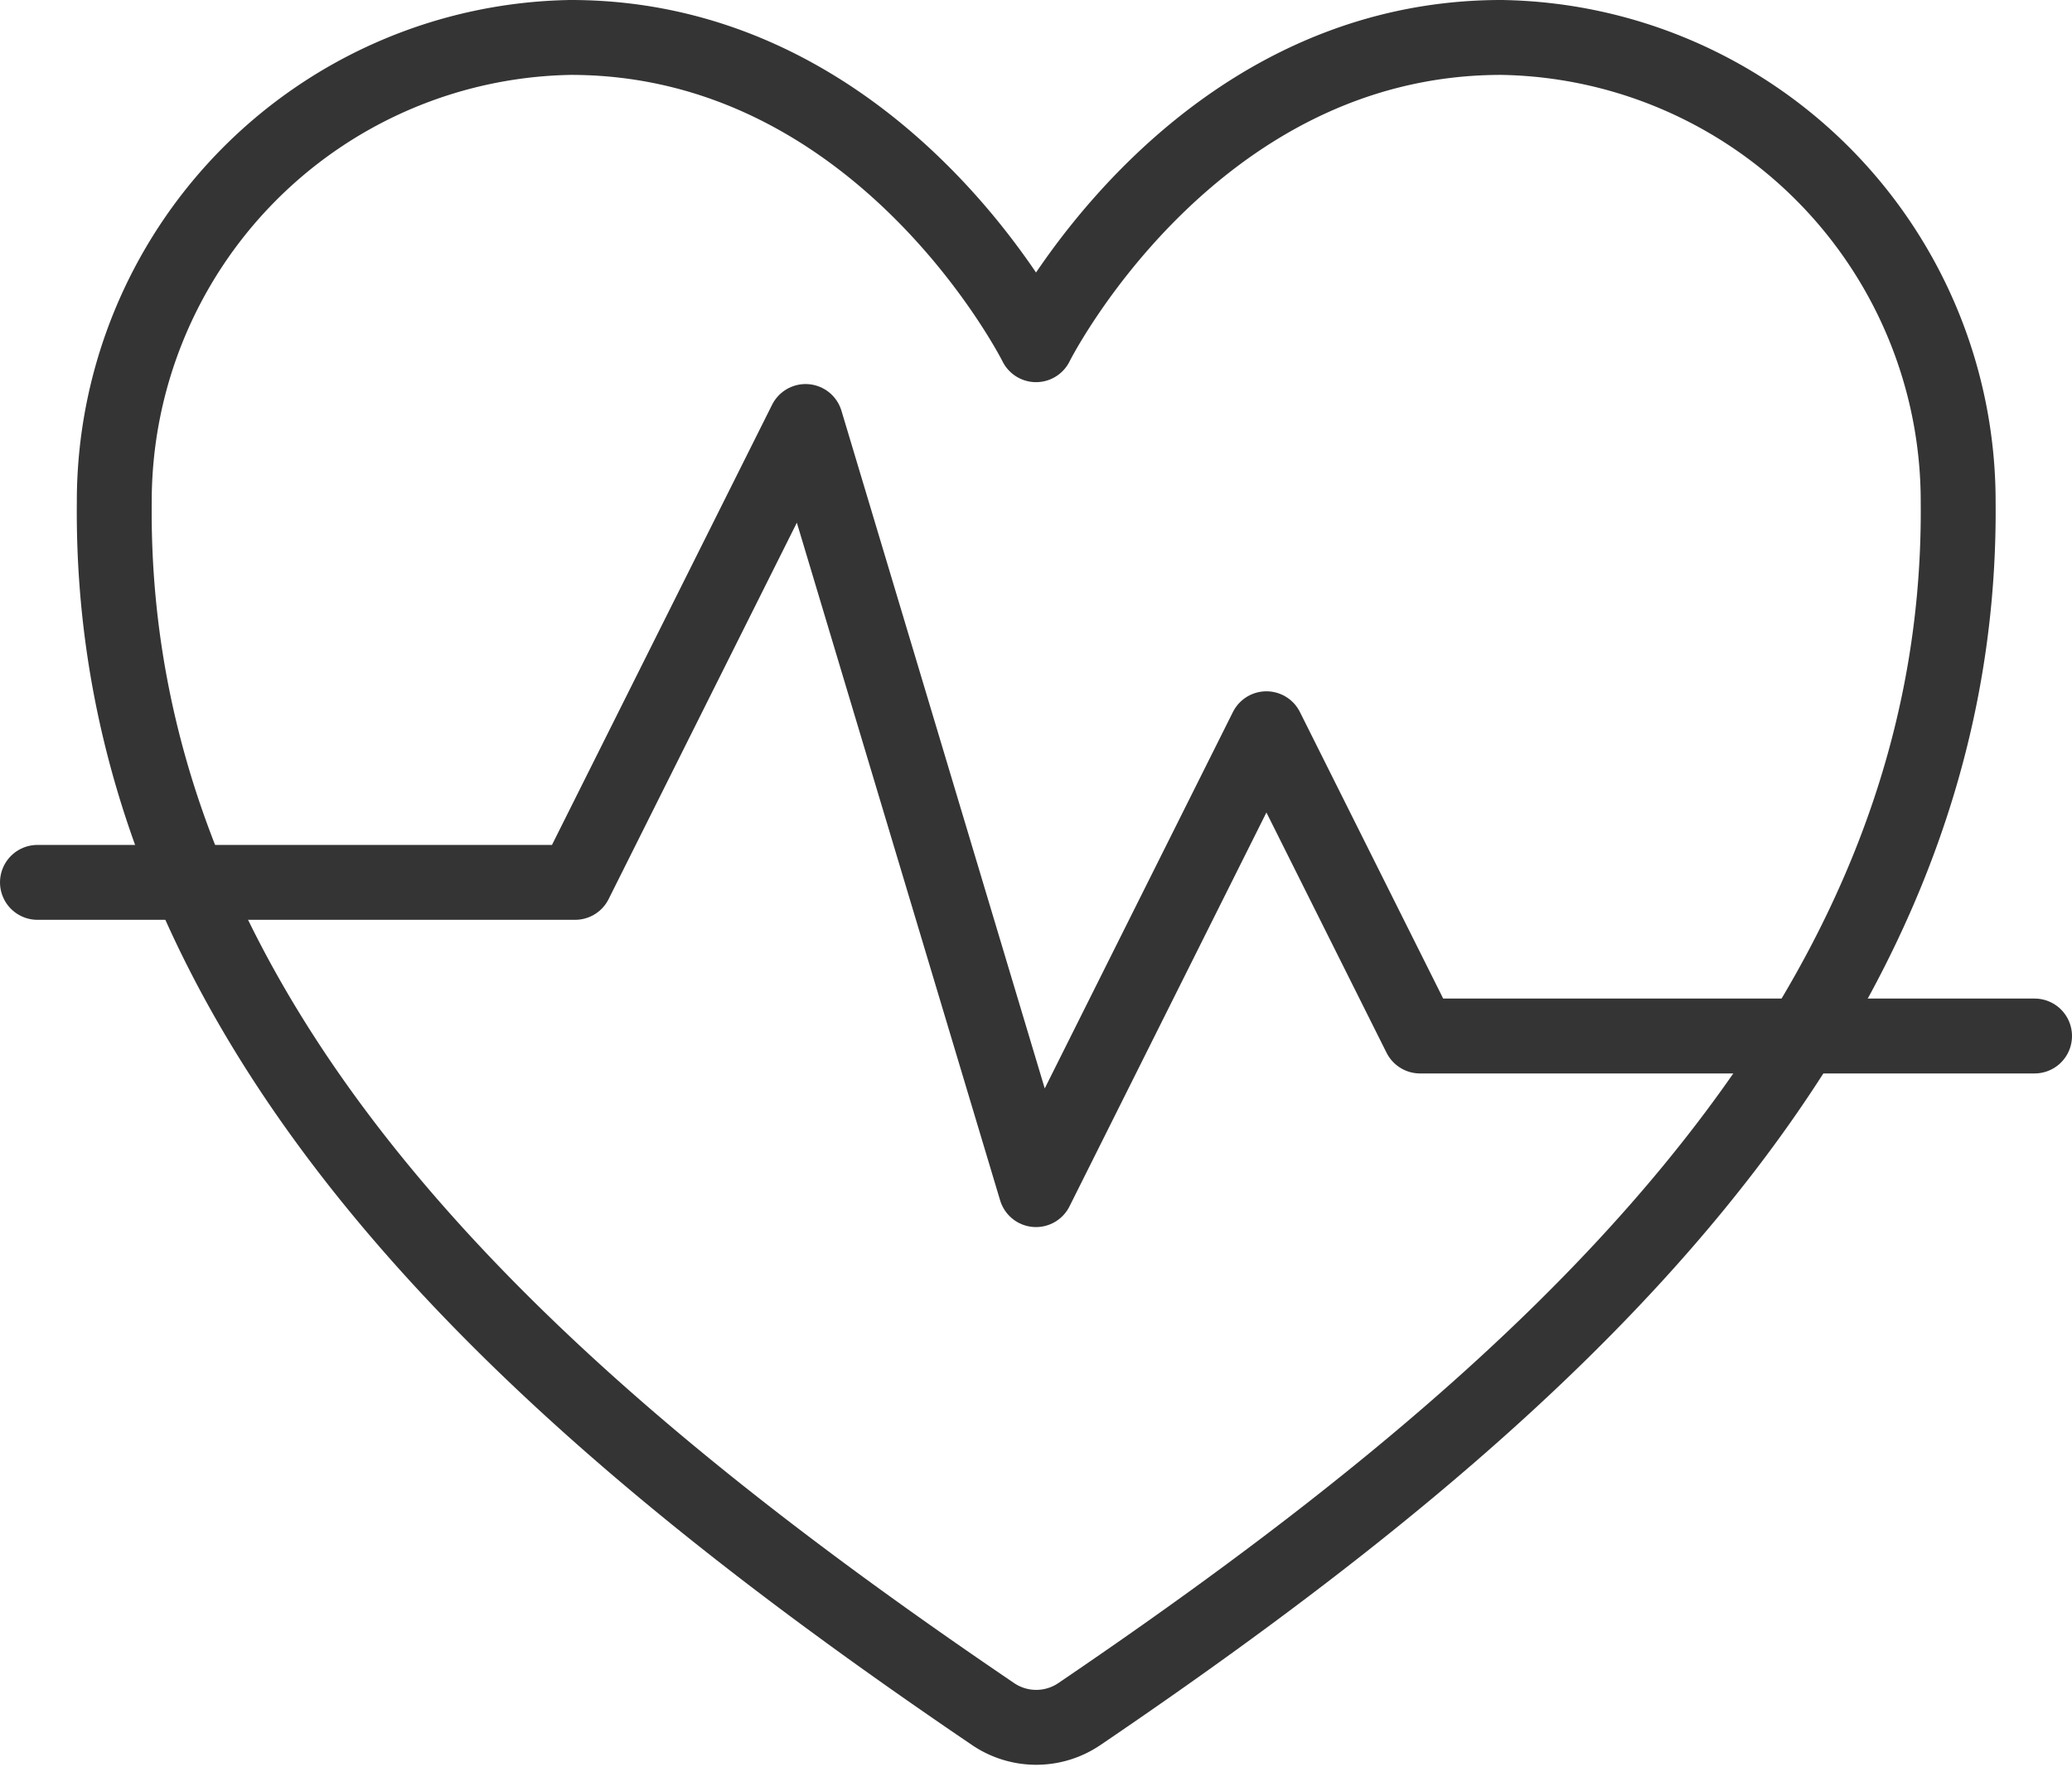
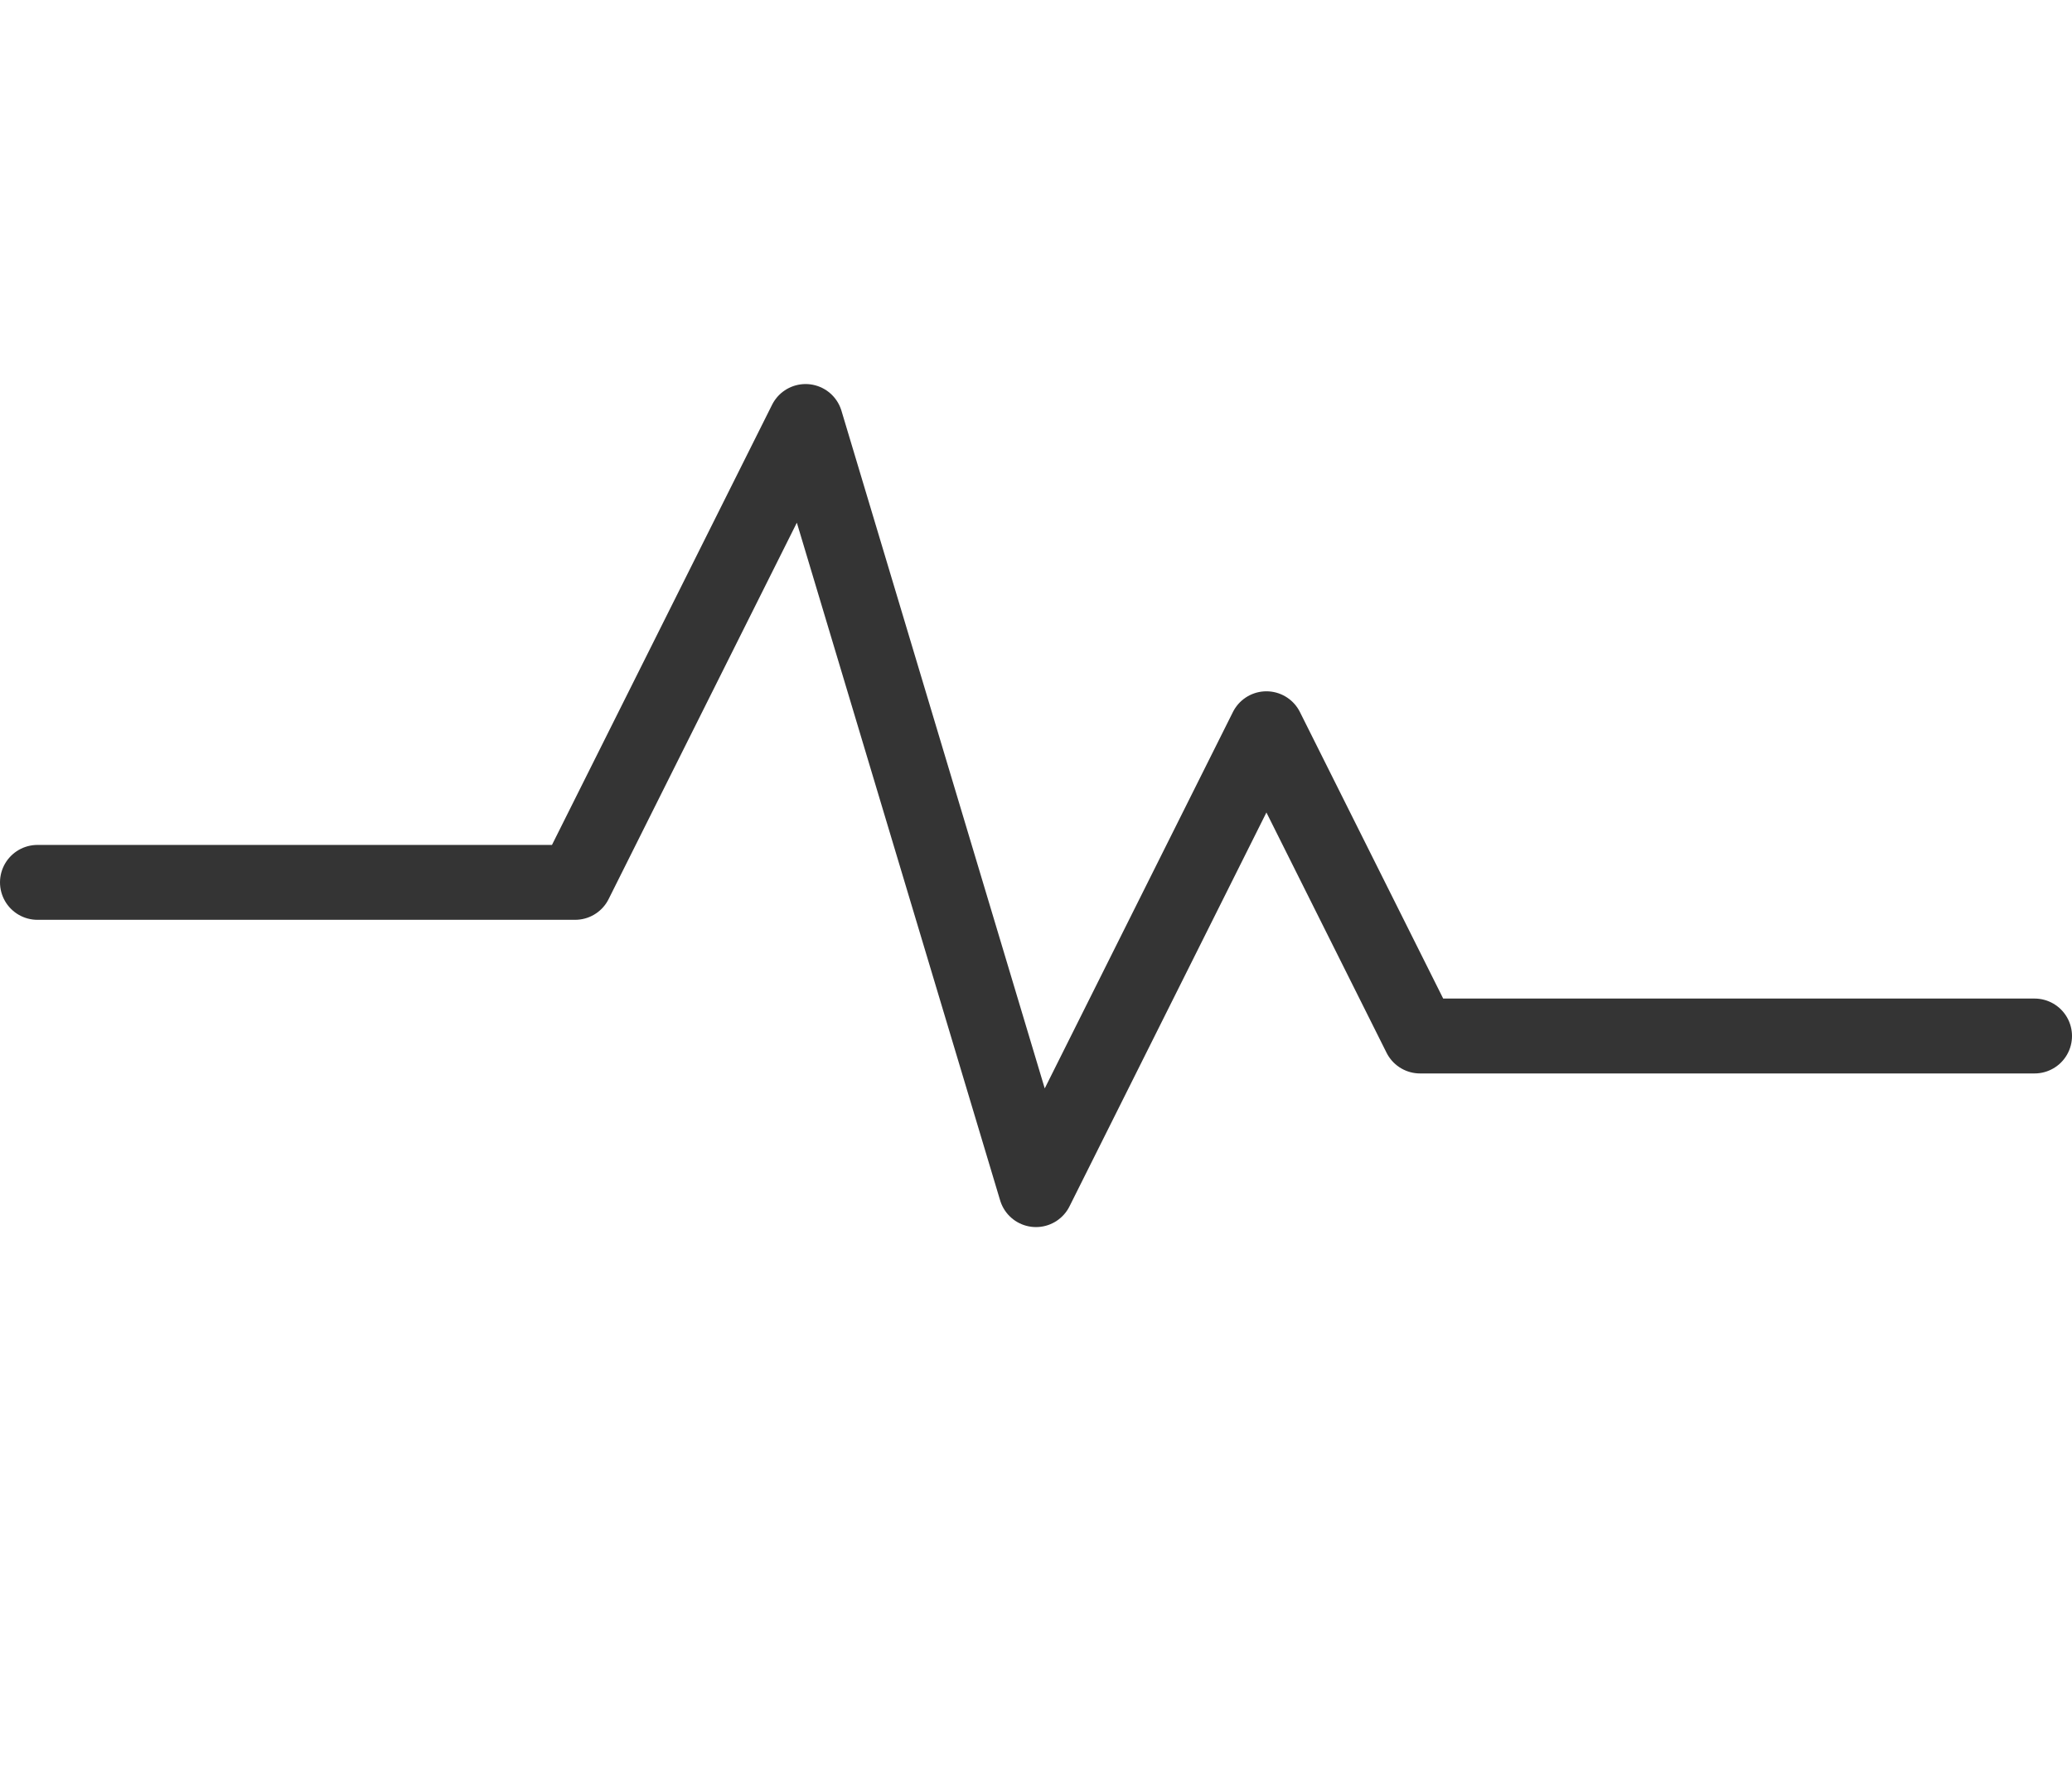
<svg xmlns="http://www.w3.org/2000/svg" width="41.5" height="35.388" viewBox="0 0 41.5 35.388">
  <g id="fitness-outline" transform="translate(-47.25 -79.25)">
-     <path id="Path_10" data-name="Path 10" d="M91.772,80c-6.242,0-9.319,6.154-9.319,6.154S79.375,80,73.133,80a9.294,9.294,0,0,0-9.142,9.309c-.106,10.512,8.339,17.988,17.6,24.271a1.538,1.538,0,0,0,1.731,0c9.256-6.283,17.7-13.759,17.6-24.271A9.294,9.294,0,0,0,91.772,80Z" transform="translate(-14.452)" fill="none" stroke="#343434" stroke-linecap="round" stroke-linejoin="round" stroke-width="1.5" />
    <path id="Path_11" data-name="Path 11" d="M48,169.231H58.769L63.385,160,68,175.385l4.615-9.231,3.077,6.154H88" transform="translate(0 -72.308)" fill="none" stroke="#343434" stroke-linecap="round" stroke-linejoin="round" stroke-width="1.5" />
  </g>
</svg>